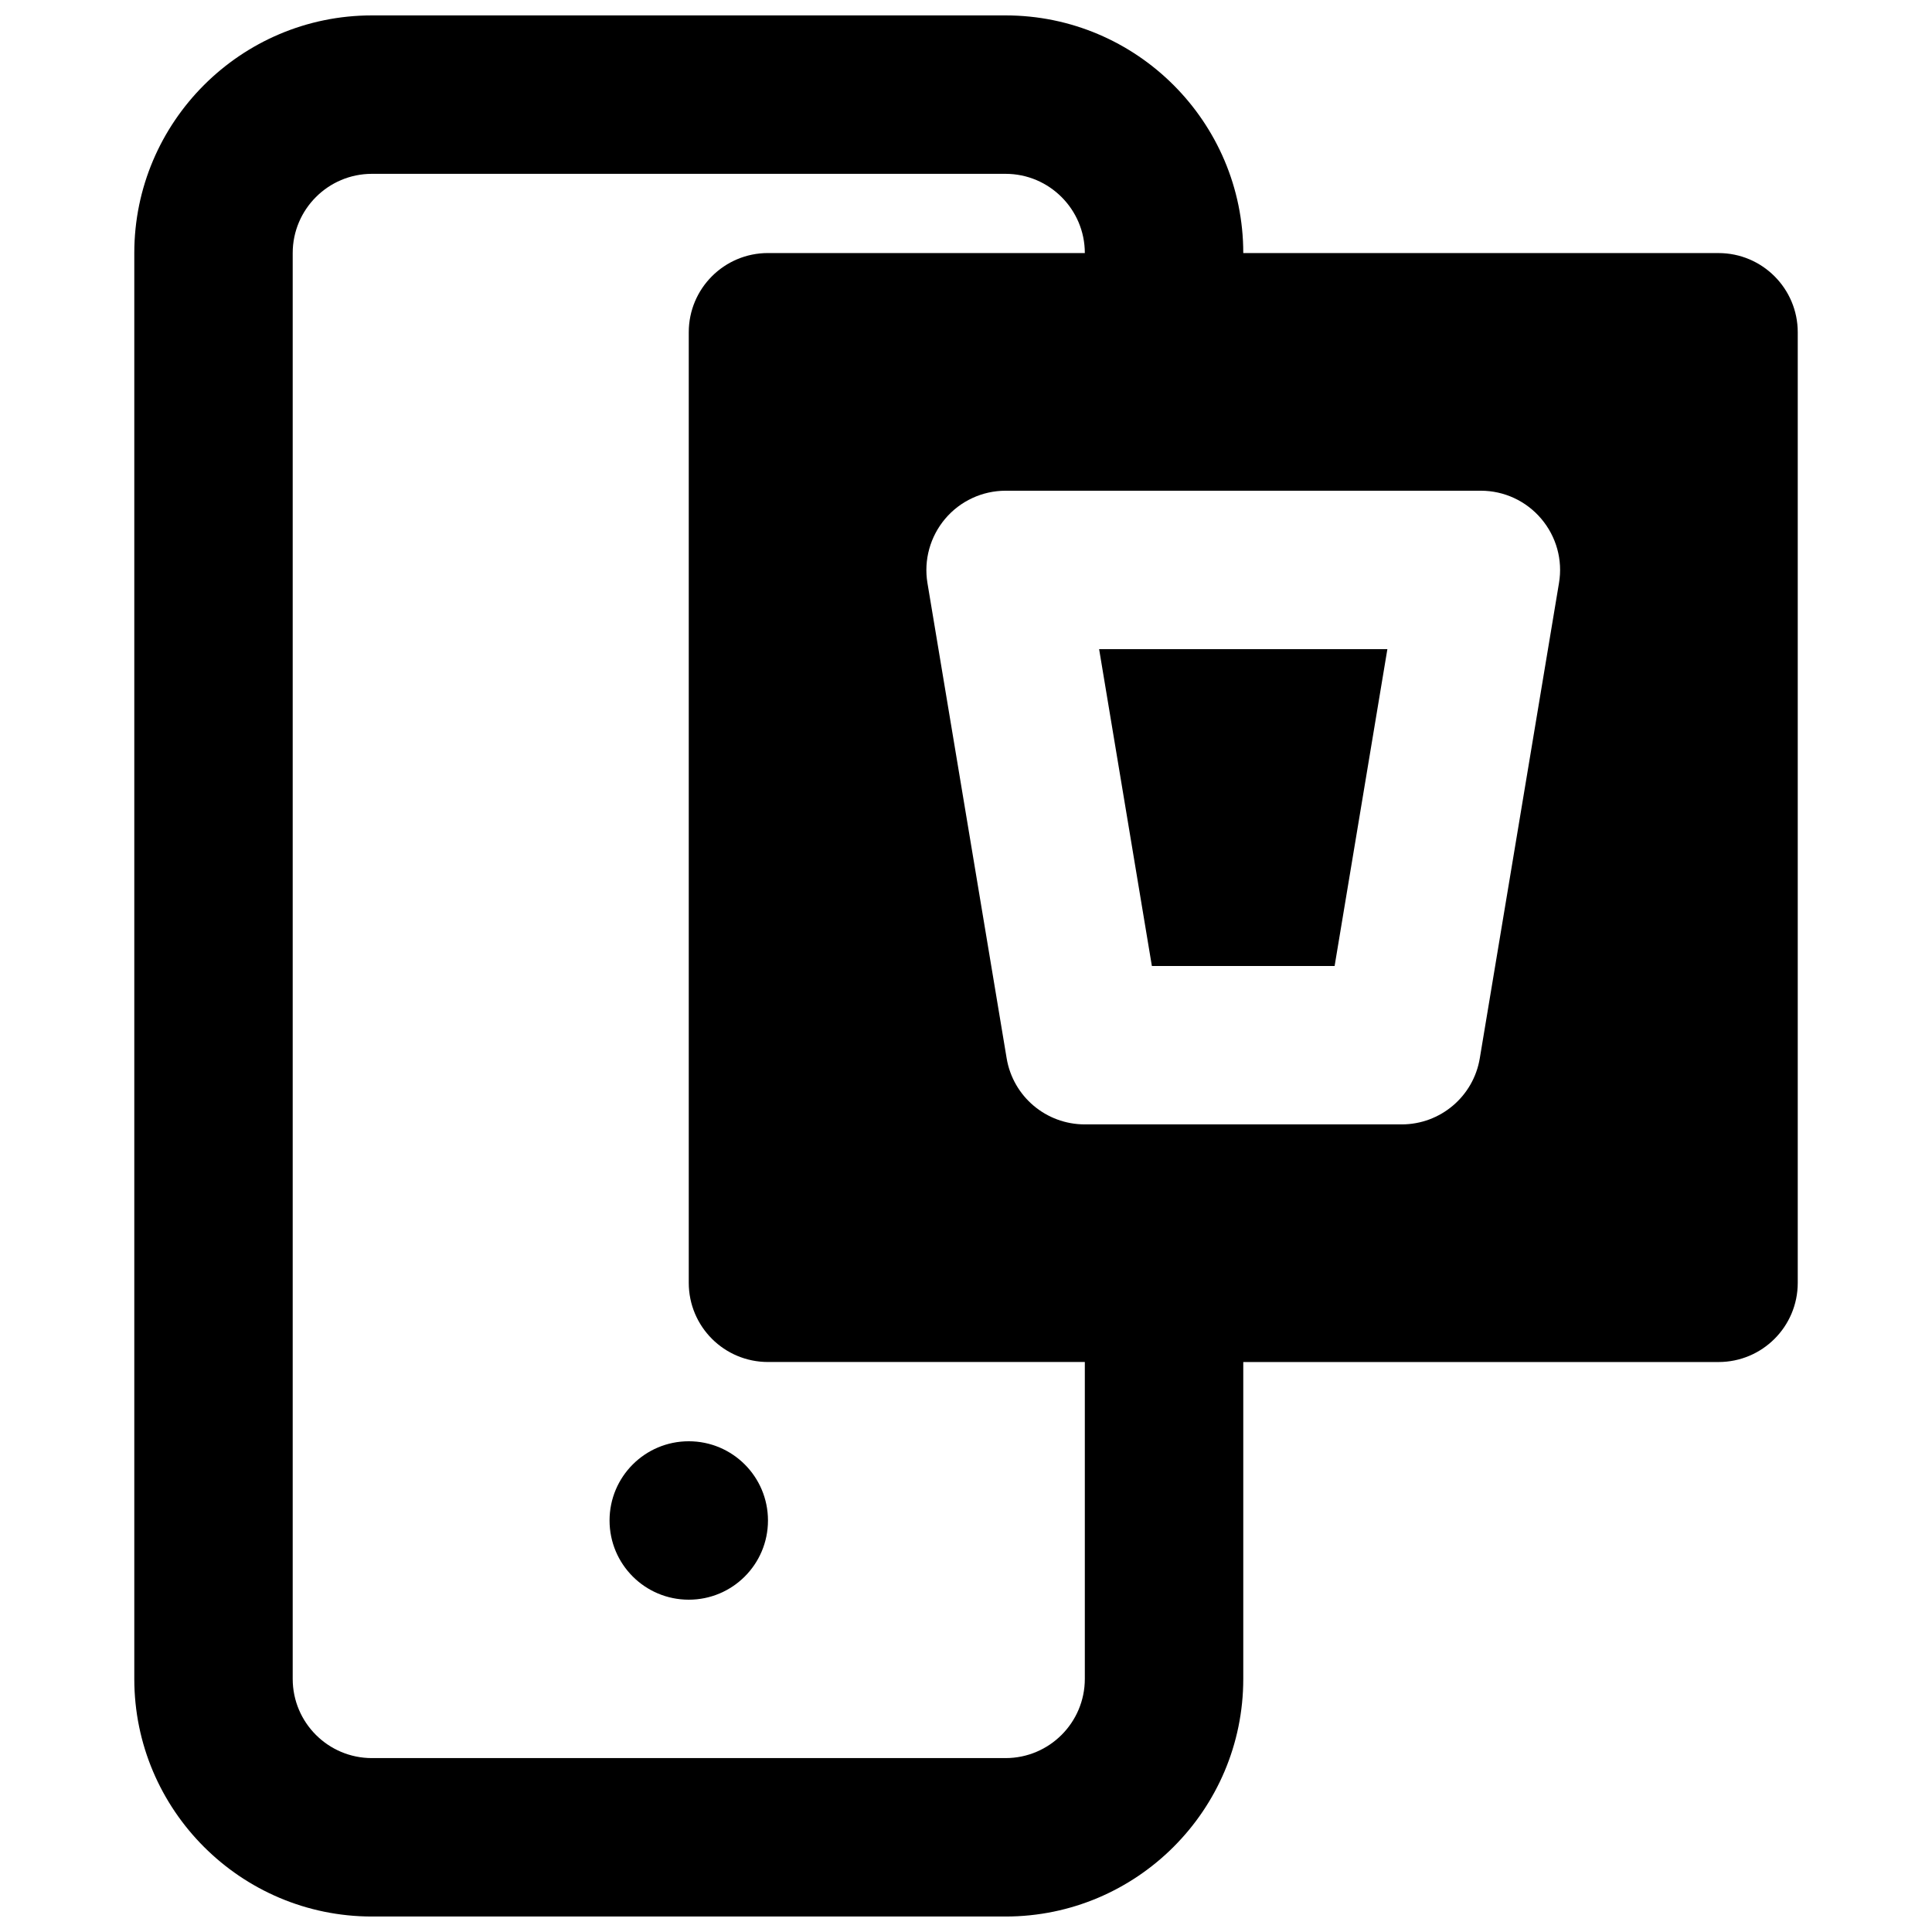
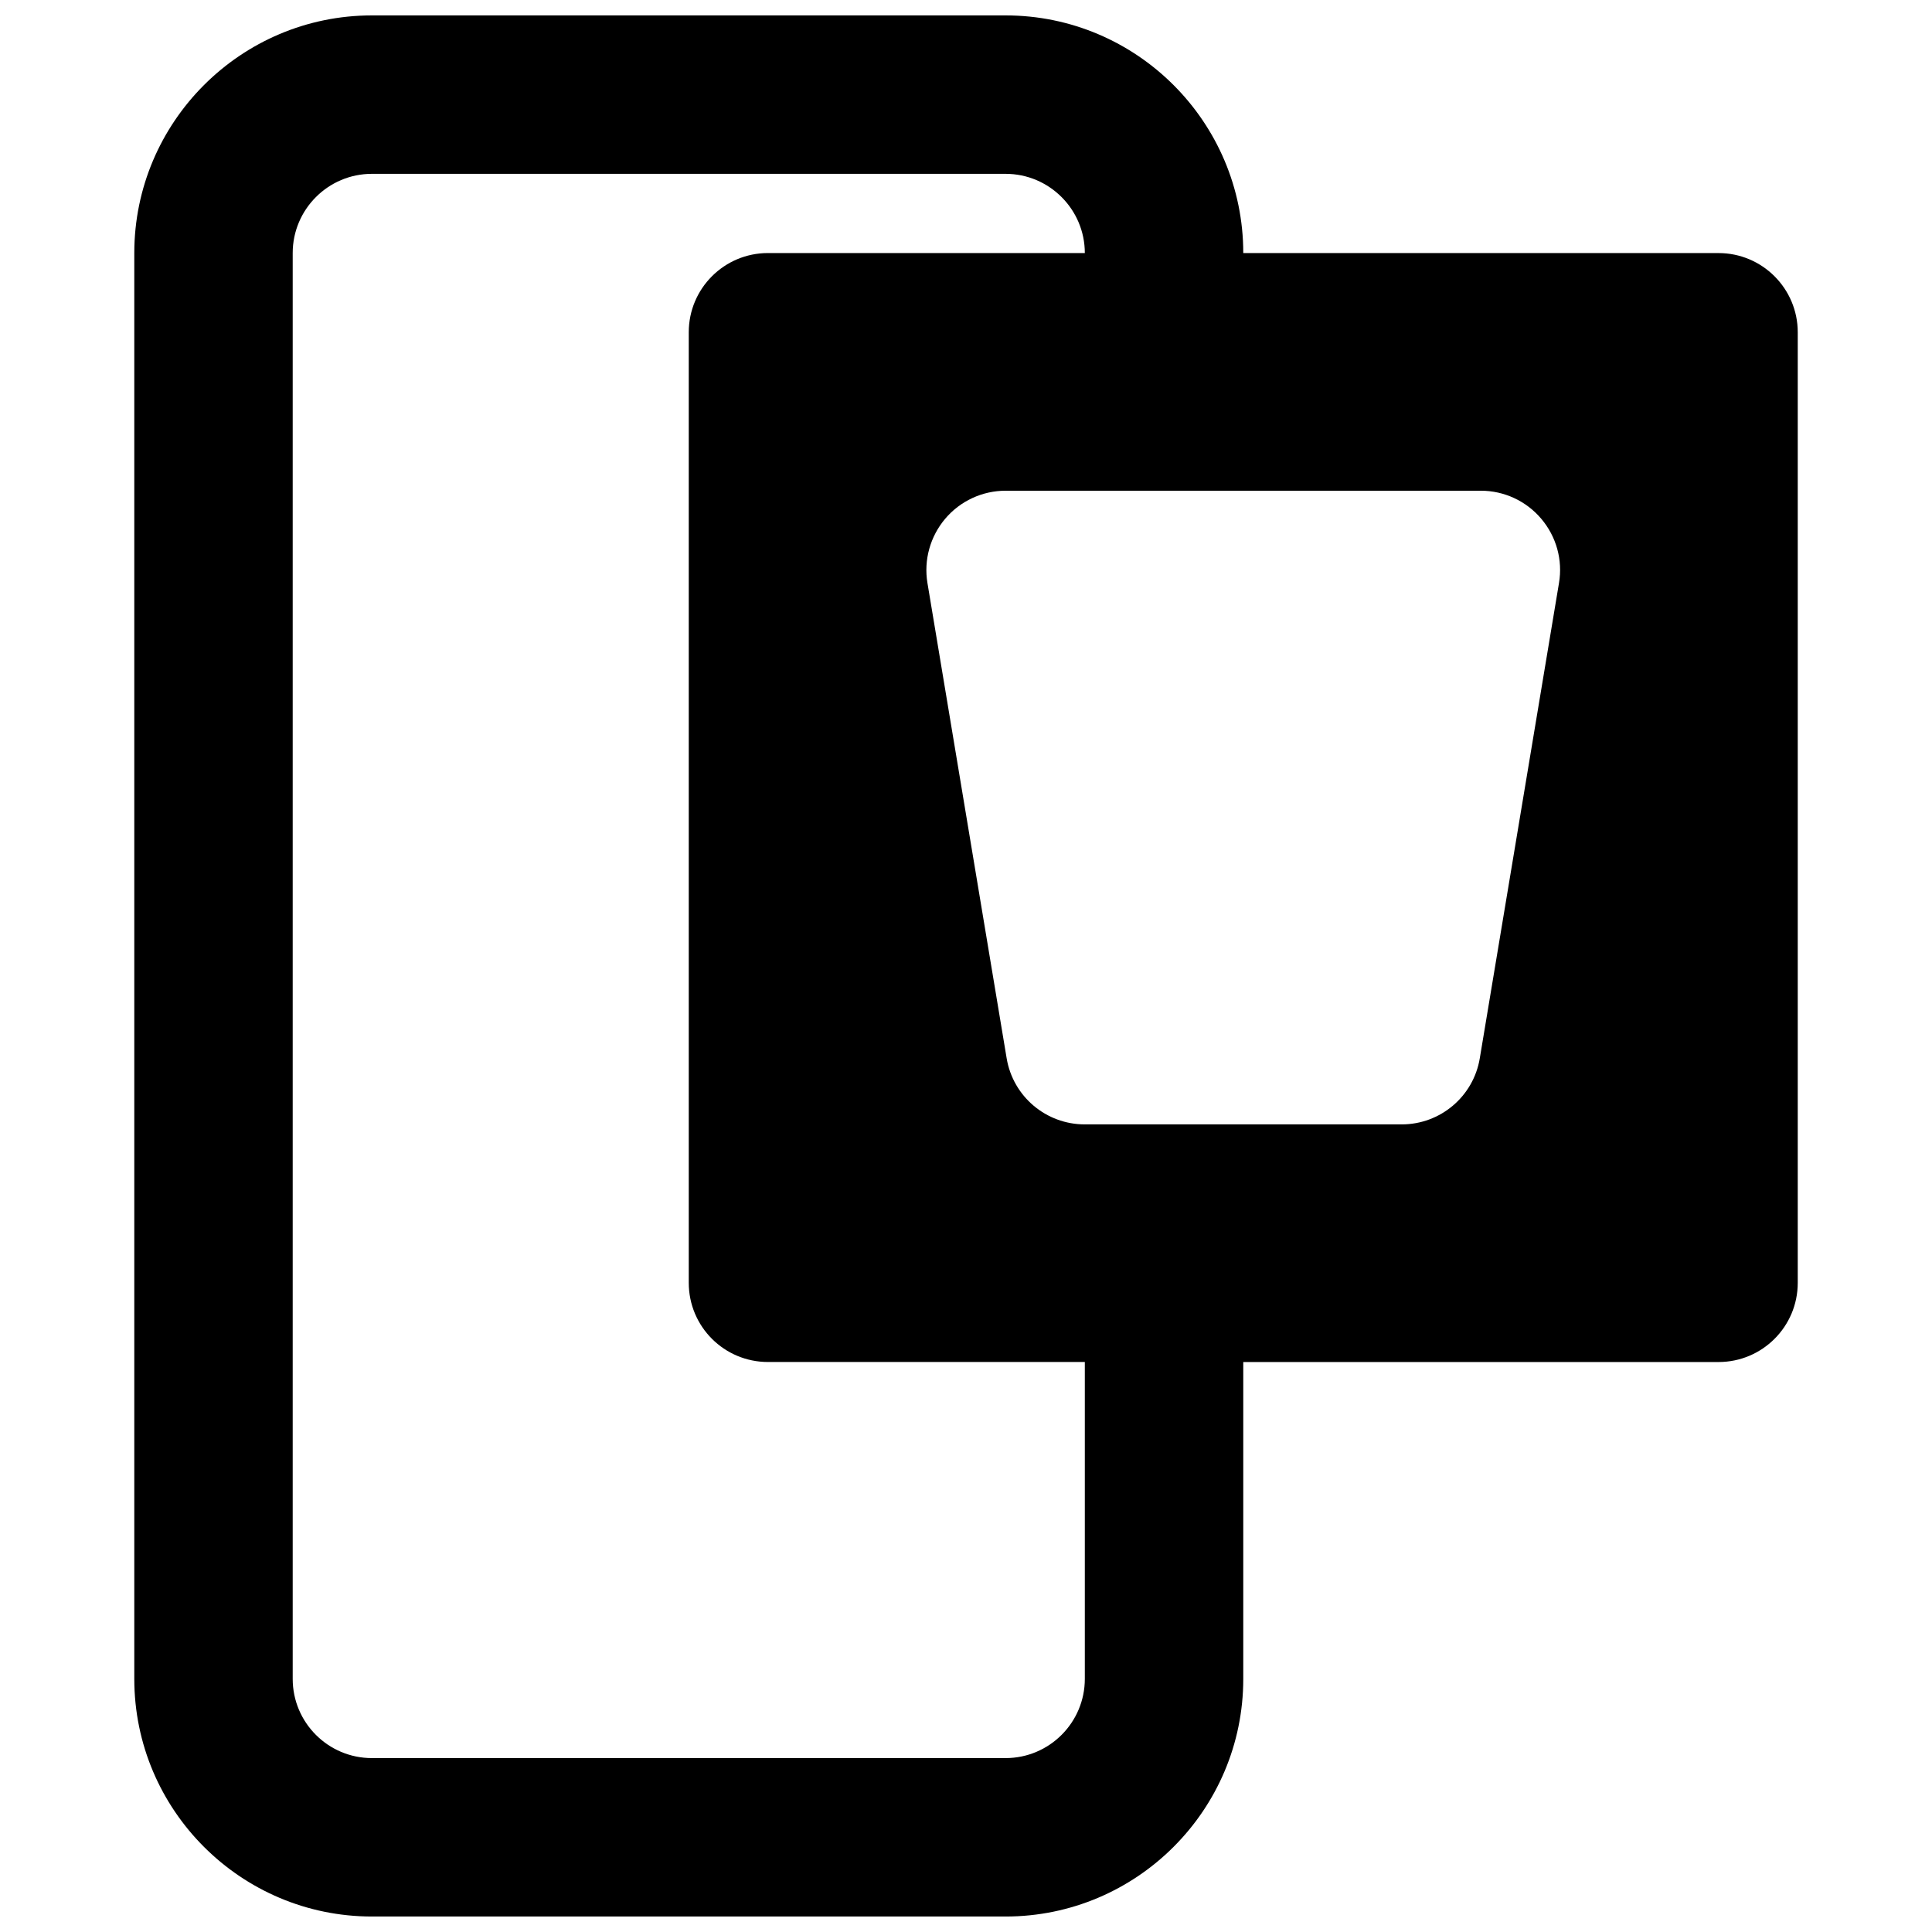
<svg xmlns="http://www.w3.org/2000/svg" width="800px" height="800px" version="1.1" viewBox="144 144 512 512">
  <defs>
    <clipPath id="a">
      <path d="m179 148.09h442v503.81h-442z" />
    </clipPath>
  </defs>
-   <path d="m326.53 525.95c-11.609 0-20.992 9.406-20.992 20.992 0 11.59 9.383 20.992 20.992 20.992s20.992-9.402 20.992-20.992c0-11.586-9.383-20.992-20.992-20.992" fill-rule="evenodd" />
-   <path d="m449.26 400h48.426l13.984-83.969h-76.391z" fill-rule="evenodd" />
  <g clip-path="url(#a)">
    <path d="m536.16 424.45c-1.68 10.117-10.434 17.527-20.699 17.527h-83.969c-10.285 0-19.039-7.41-20.719-17.527l-20.992-125.95c-1.008-6.086 0.715-12.301 4.703-17.023 3.969-4.703 9.844-7.43 16.016-7.43h125.95c6.172 0 12.027 2.727 15.996 7.43 4.008 4.723 5.731 10.938 4.703 17.023zm-104.67 164.47c0 11.59-9.426 20.992-20.992 20.992h-167.94c-11.586 0-20.988-9.402-20.988-20.992v-377.86c0-11.566 9.402-20.992 20.988-20.992h167.94c11.566 0 20.992 9.426 20.992 20.992h-83.969c-11.605 0-20.992 9.402-20.992 20.992v251.9c0 11.609 9.387 20.992 20.992 20.992h83.969zm167.94-377.86h-125.95c0-34.723-28.254-62.977-62.977-62.977h-167.94c-34.738 0-62.973 28.254-62.973 62.977v377.86c0 34.742 28.234 62.977 62.973 62.977h167.94c34.723 0 62.977-28.234 62.977-62.977v-83.969h125.95c11.586 0 20.992-9.383 20.992-20.992v-251.9c0-11.59-9.406-20.992-20.992-20.992z" fill-rule="evenodd" />
  </g>
</svg>